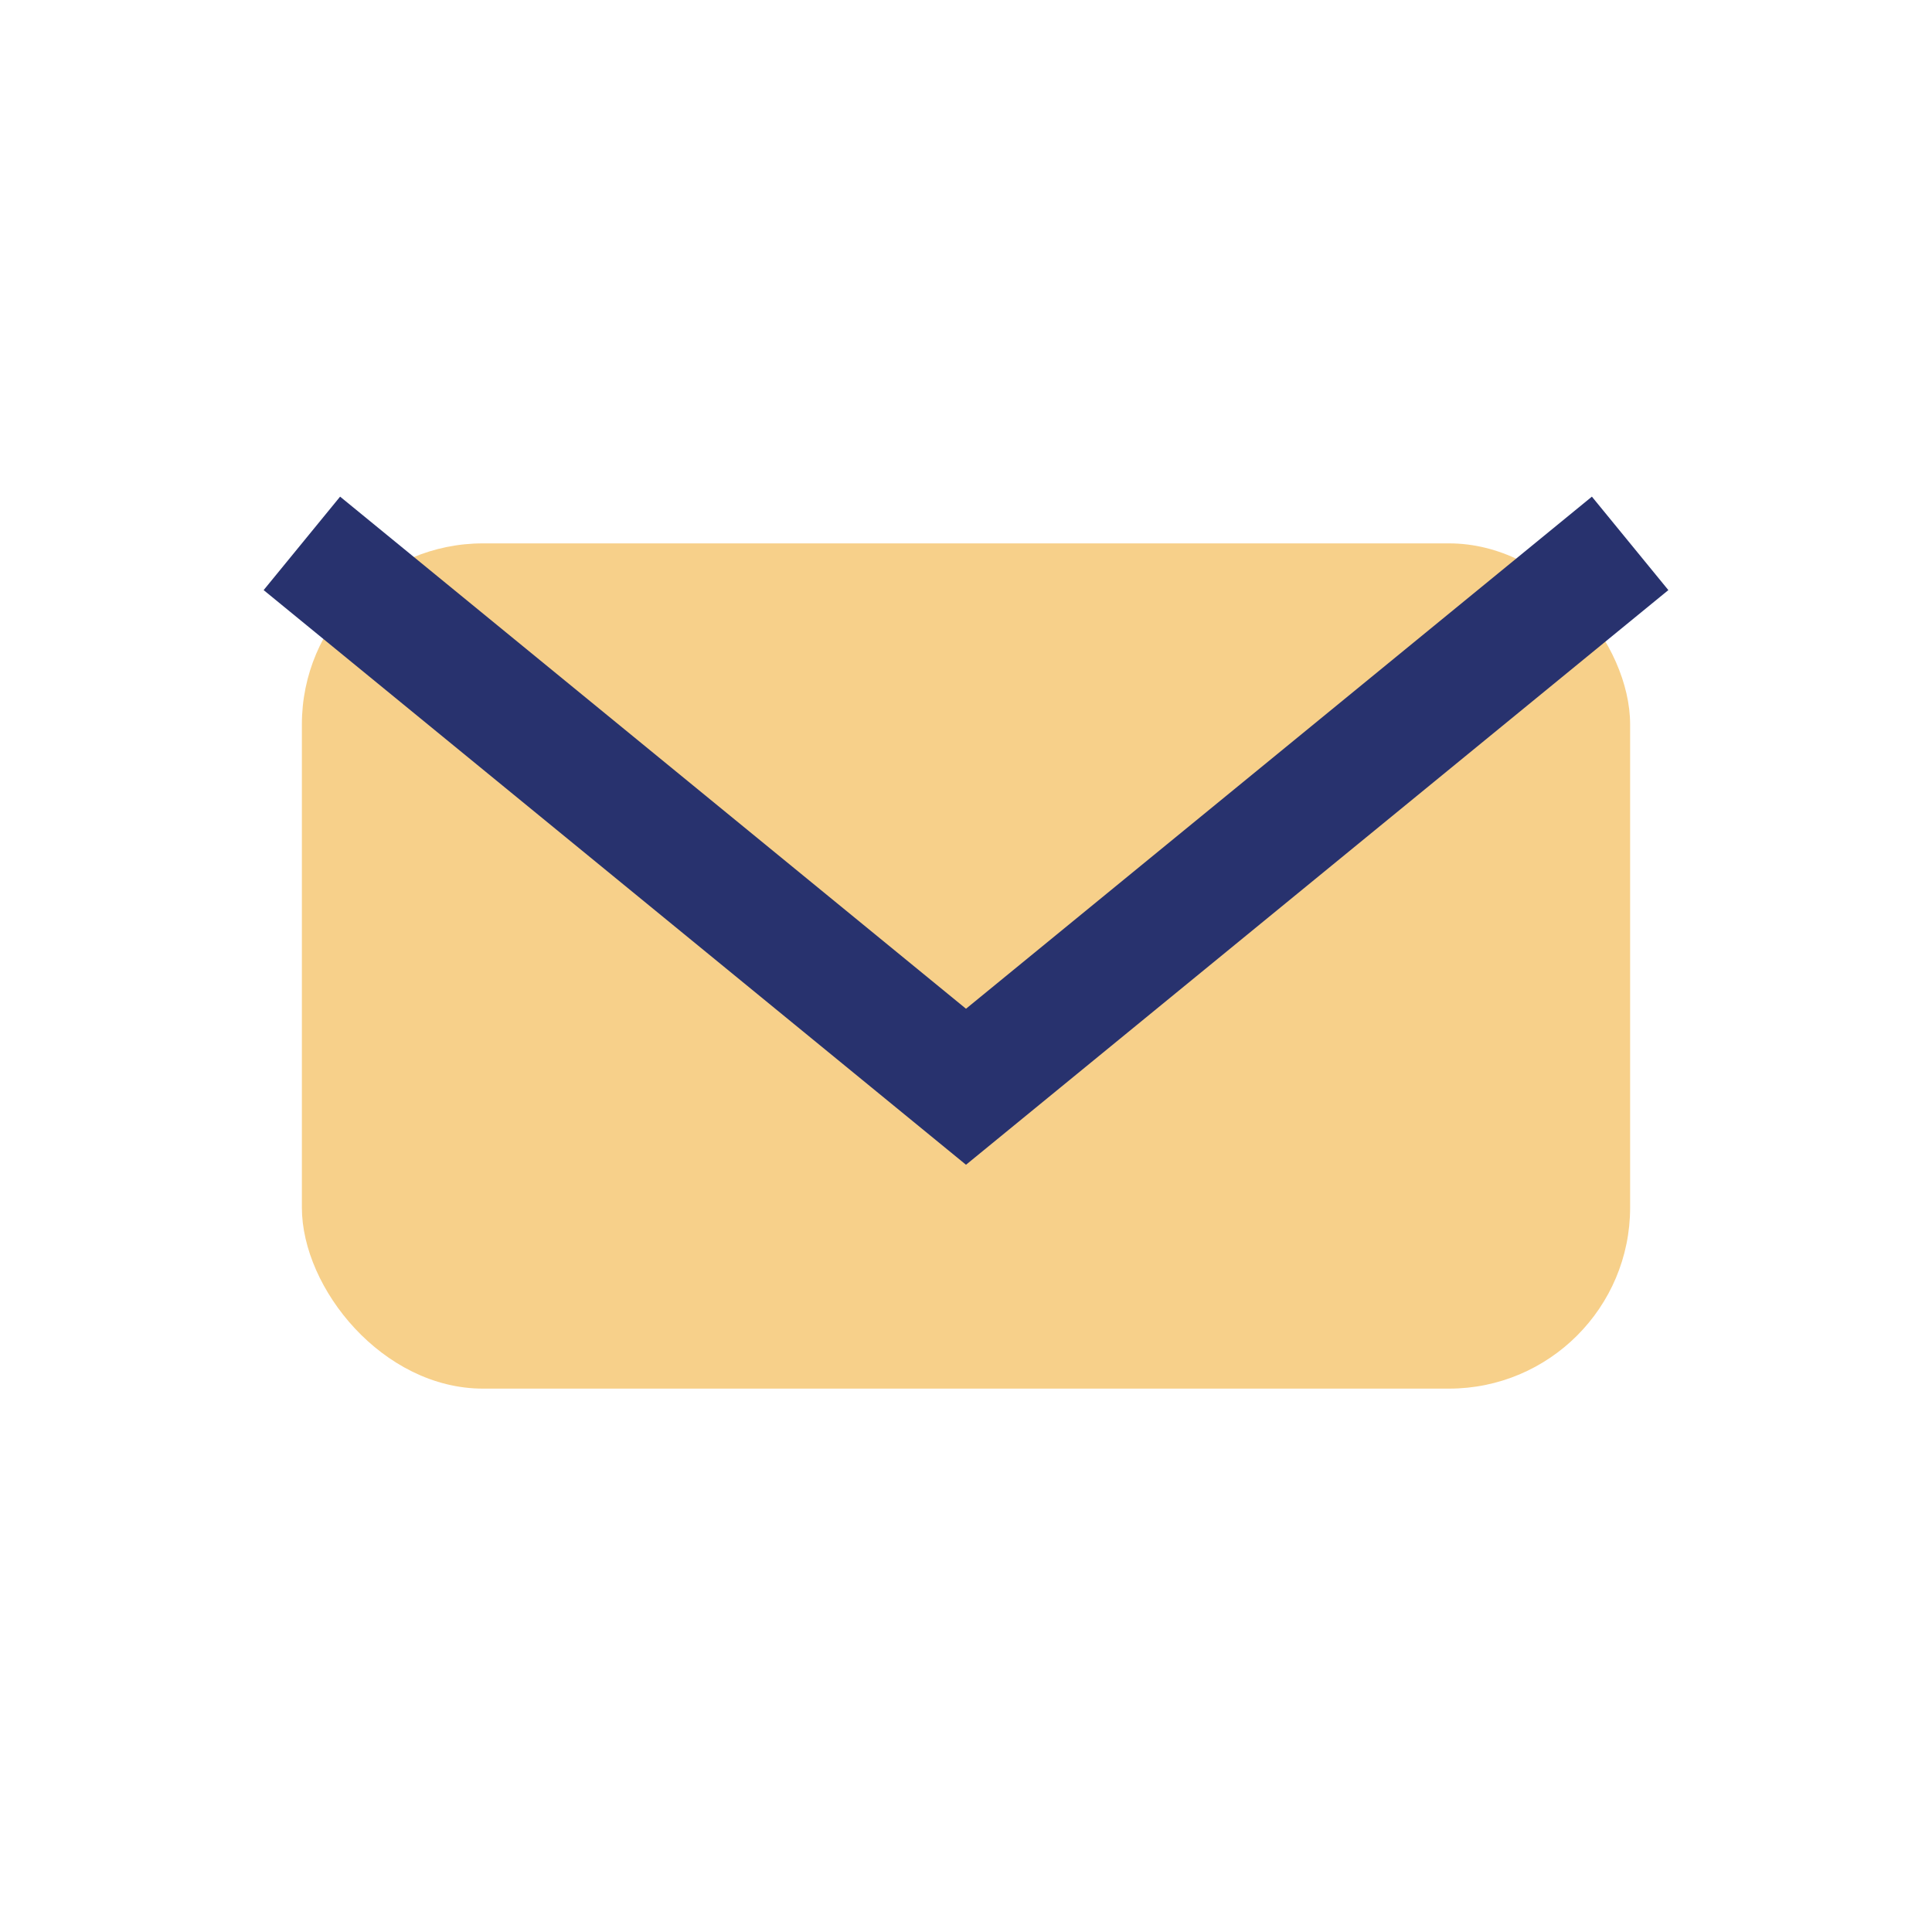
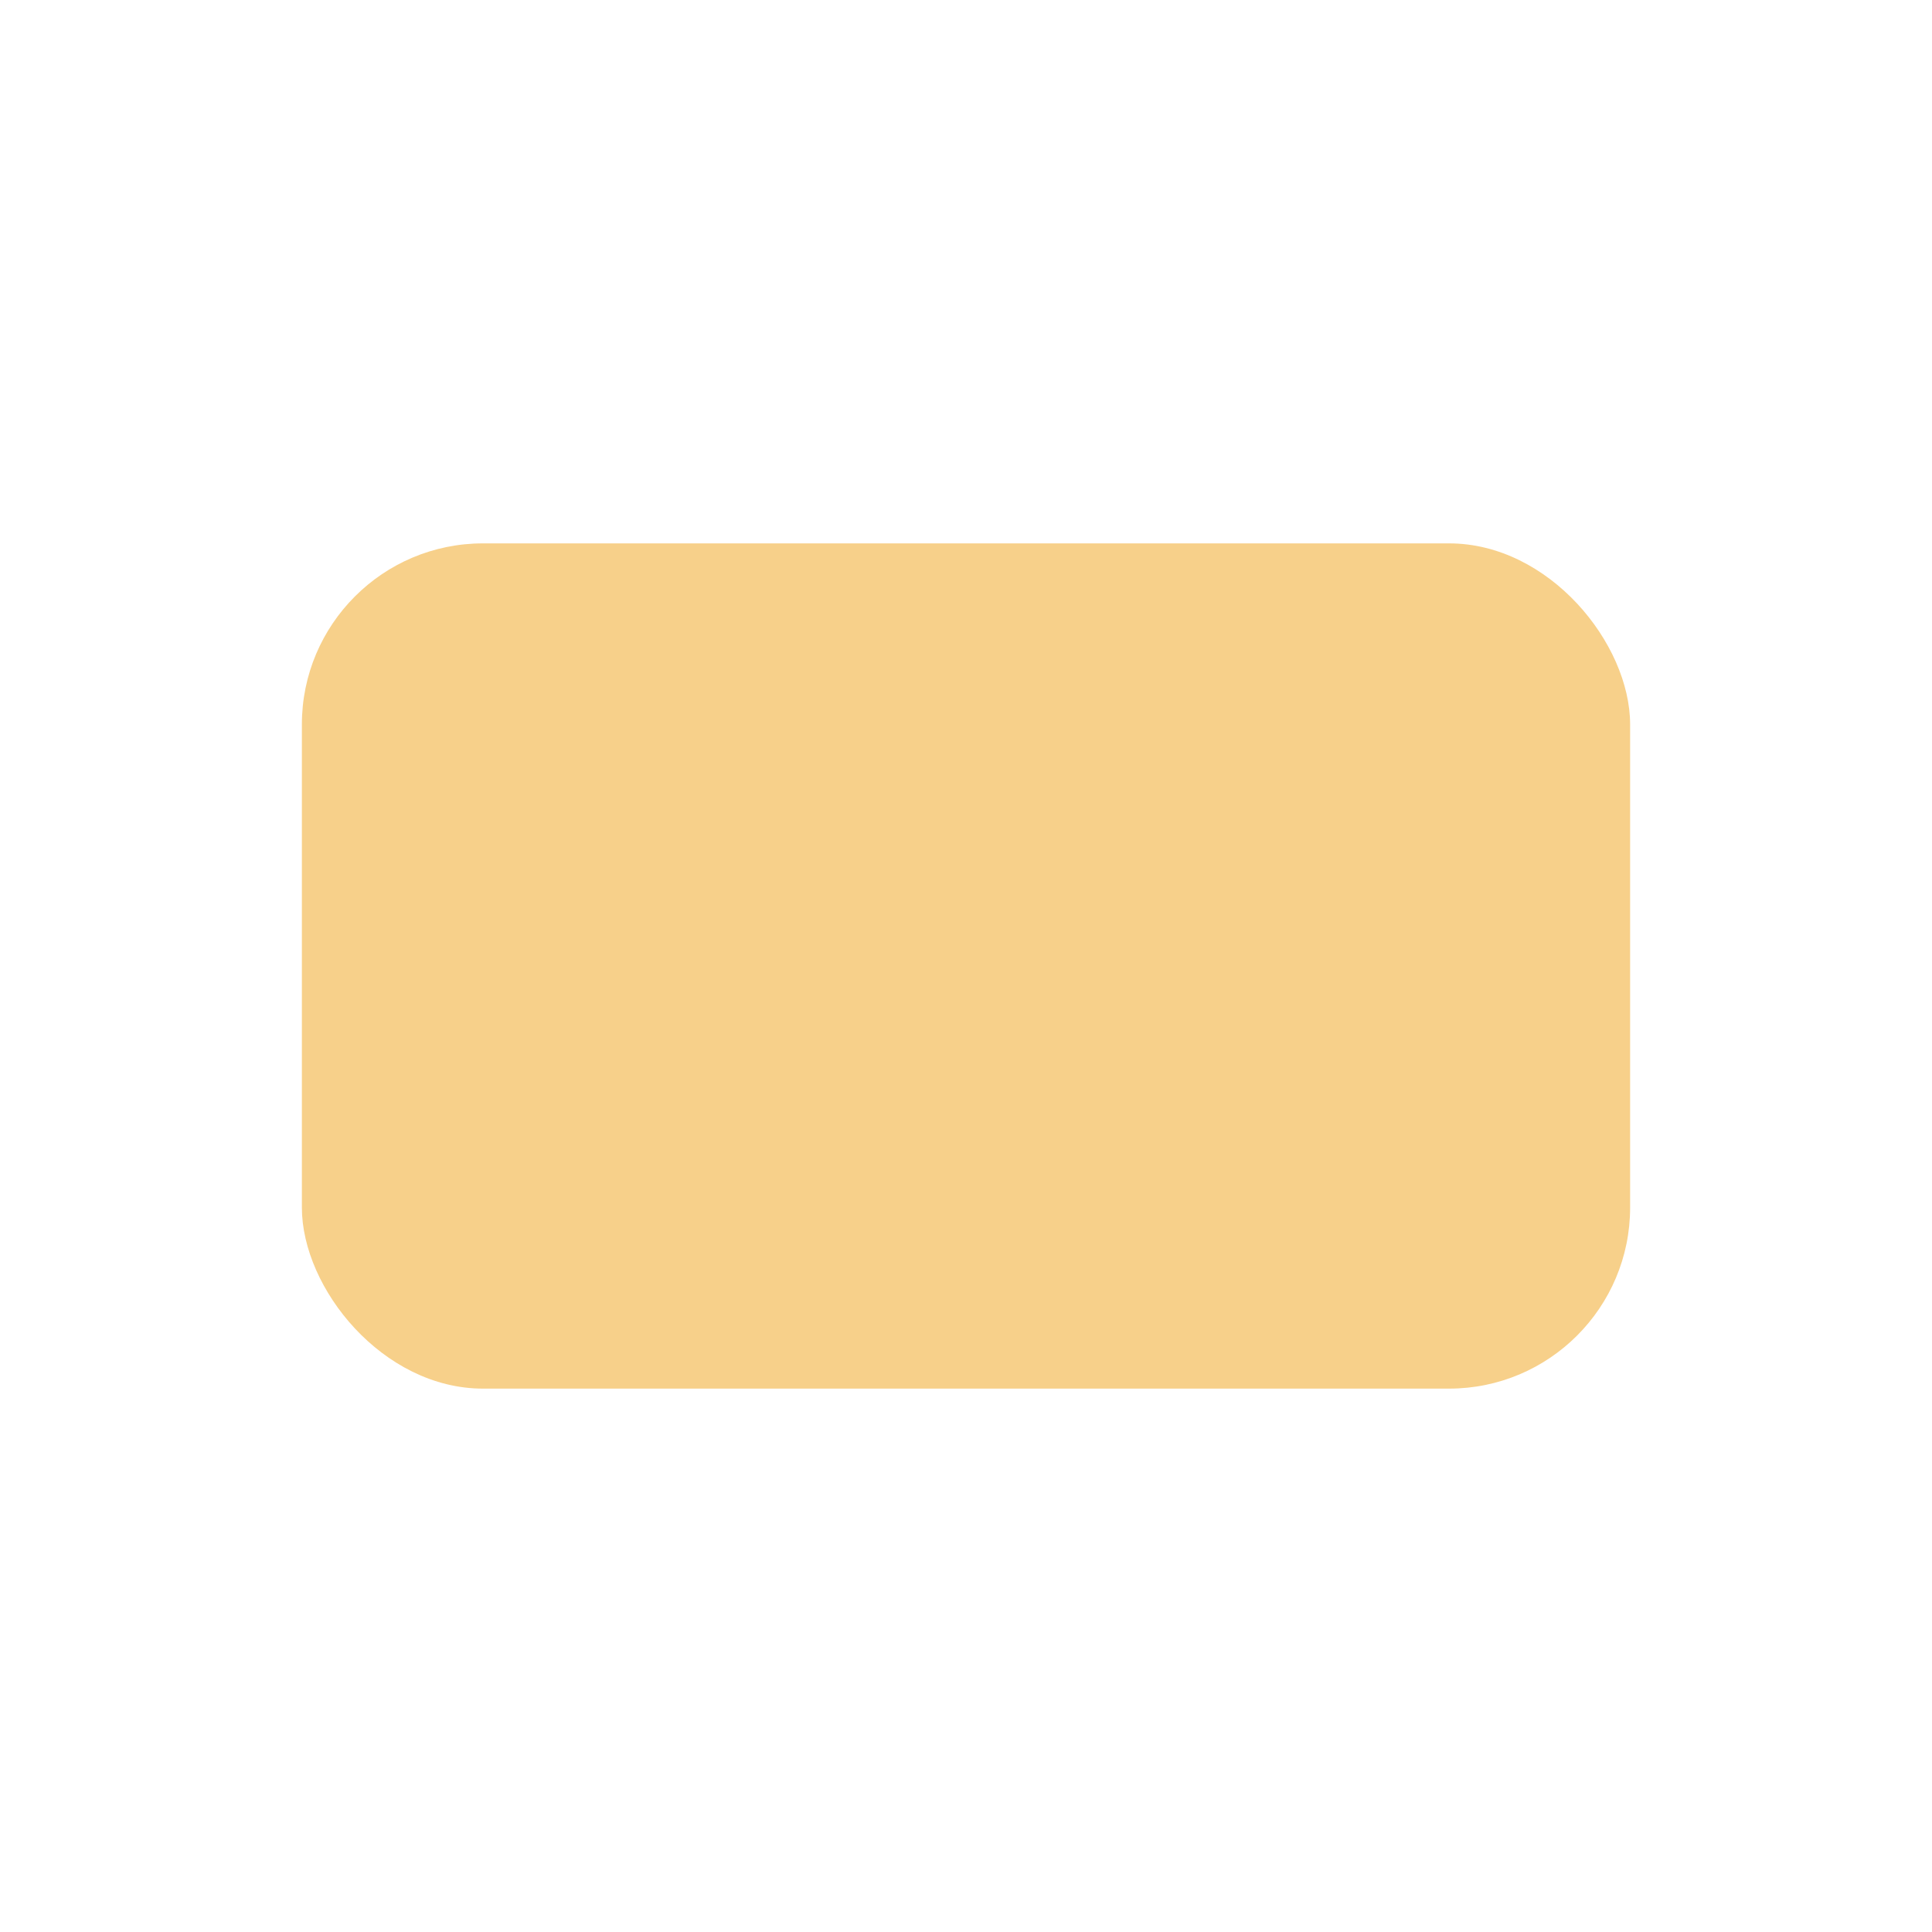
<svg xmlns="http://www.w3.org/2000/svg" width="32" height="32" viewBox="0 0 32 32">
  <rect x="5" y="9" width="22" height="14" rx="3" fill="#F7D08A" />
-   <path d="M5 9l11 9 11-9" stroke="#28326E" stroke-width="2" fill="none" />
</svg>